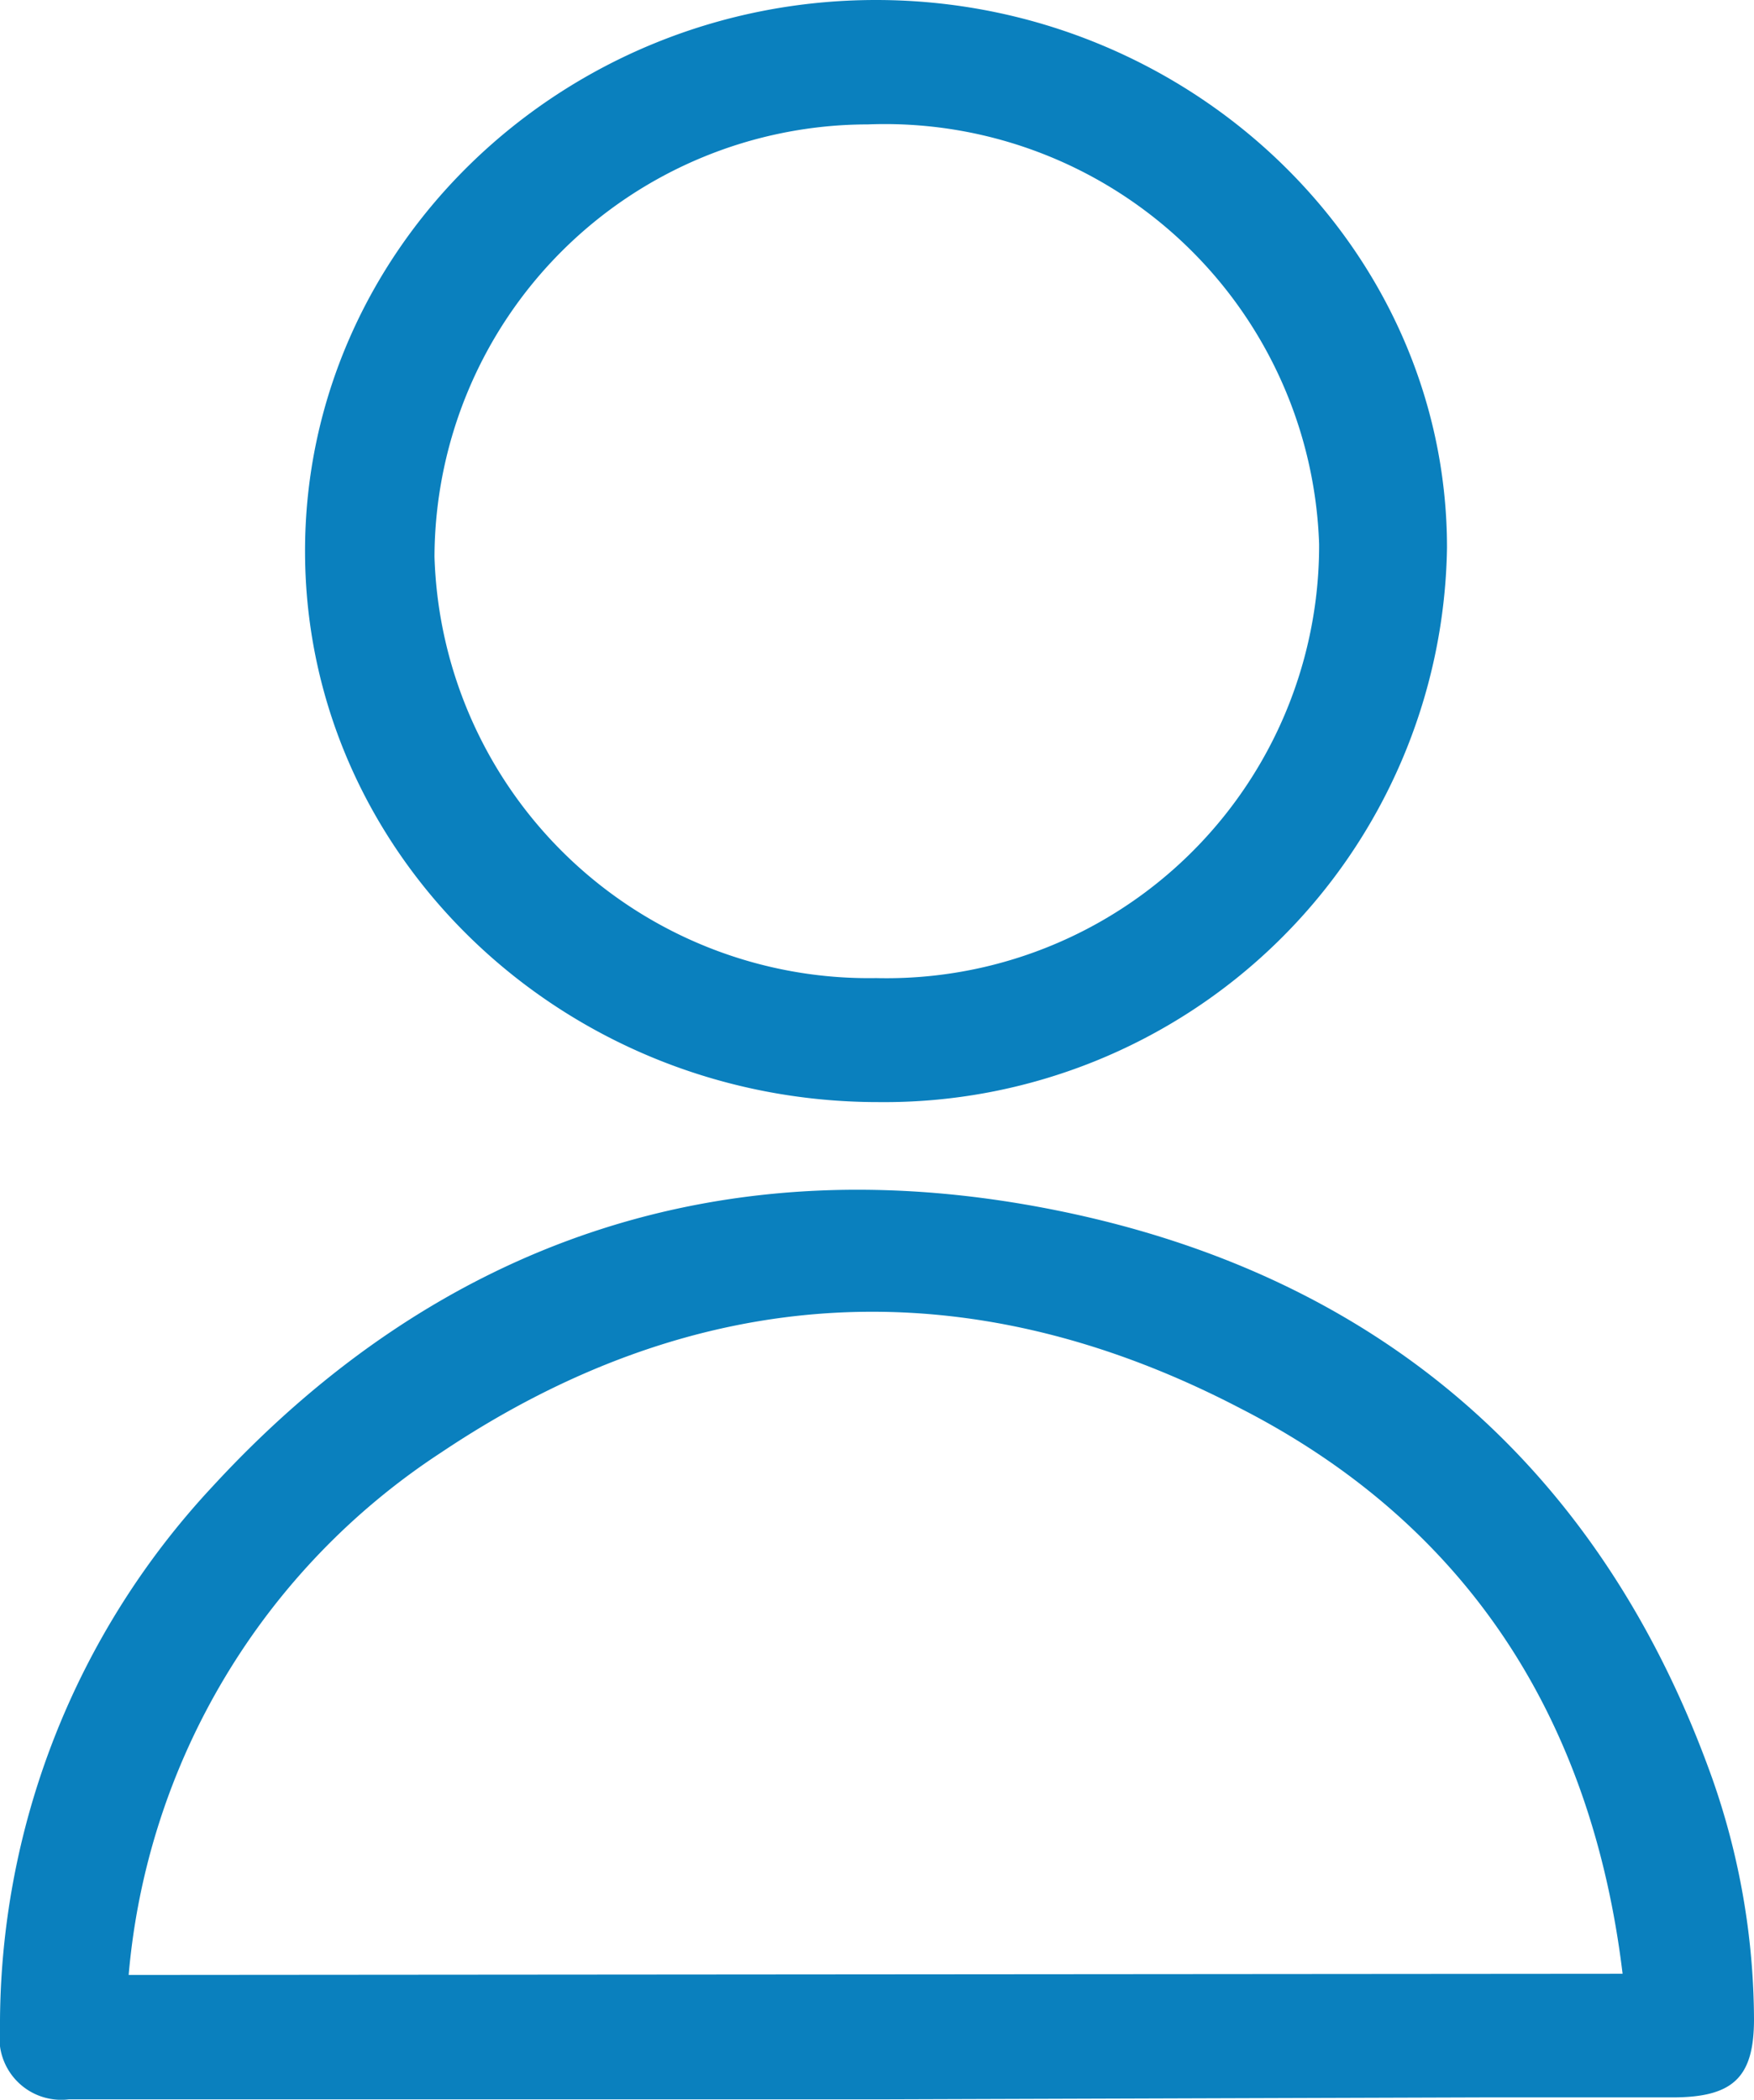
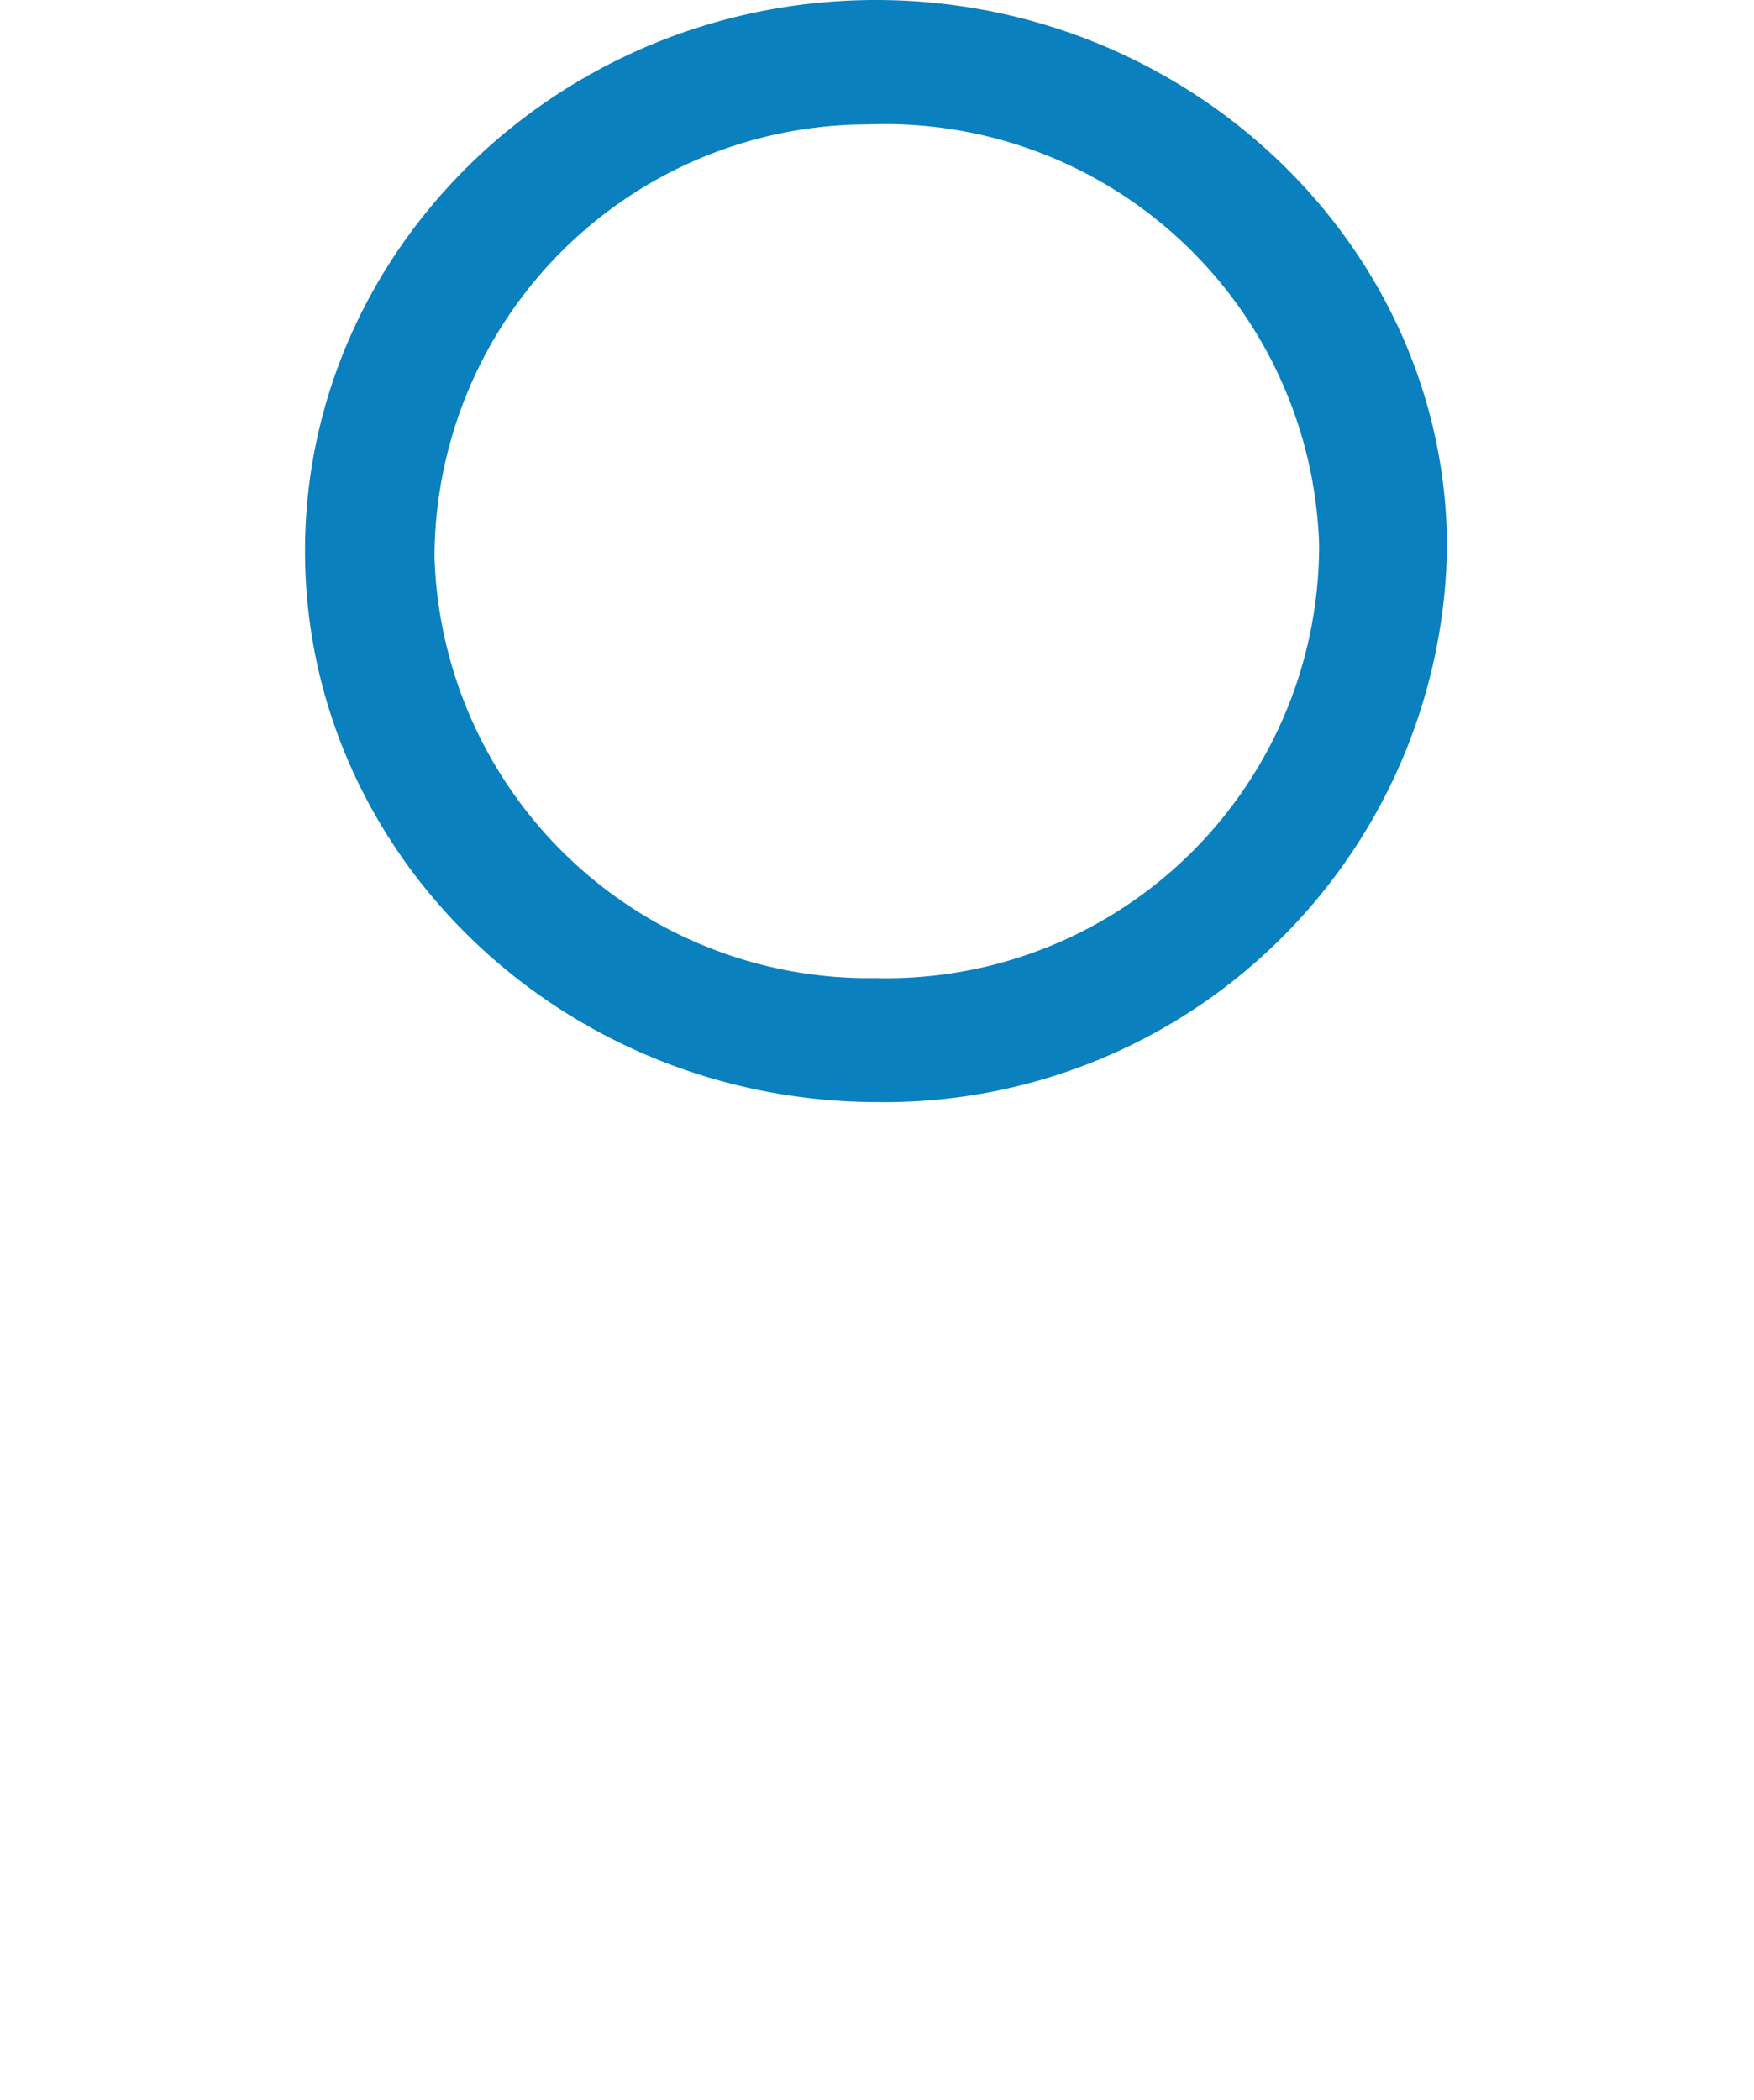
<svg xmlns="http://www.w3.org/2000/svg" viewBox="0 0 44.85 53.67">
  <defs>
    <style>.cls-1{fill:#0a80be;}</style>
  </defs>
  <g id="Capa_2" data-name="Capa 2">
    <g id="Capa_7" data-name="Capa 7">
      <g id="Capa_4_copia" data-name="Capa 4 copia">
-         <path class="cls-1" d="M22.49,53.66h-20c-.25,0-.49,0-.73,0A1.58,1.58,0,0,1,0,51.88,20.18,20.18,0,0,1,5.43,38c5.78-6.28,13.09-8.78,21.6-7.06C35.39,32.63,41,37.67,43.78,45.45a18.74,18.74,0,0,1,1.07,6.16c0,1.49-.53,2-2.09,2s-3.27,0-4.91,0Zm19-3.21C40.71,44,37.58,39,31.72,36c-7-3.65-13.92-3.24-20.43,1.12a17.77,17.77,0,0,0-8,13.36Z" />
        <path class="cls-1" d="M22.4,0C30.4,0,37,6.3,37,14A14.39,14.39,0,0,1,22.46,28.17c-8.06,0-14.64-6.29-14.66-14.05S14.34,0,22.4,0Zm0,25A11.06,11.06,0,0,0,33.73,13.91,11.11,11.11,0,0,0,22.19,3.18,11.09,11.09,0,0,0,11.11,14.23,11.11,11.11,0,0,0,22.41,25Z" />
      </g>
    </g>
  </g>
</svg>